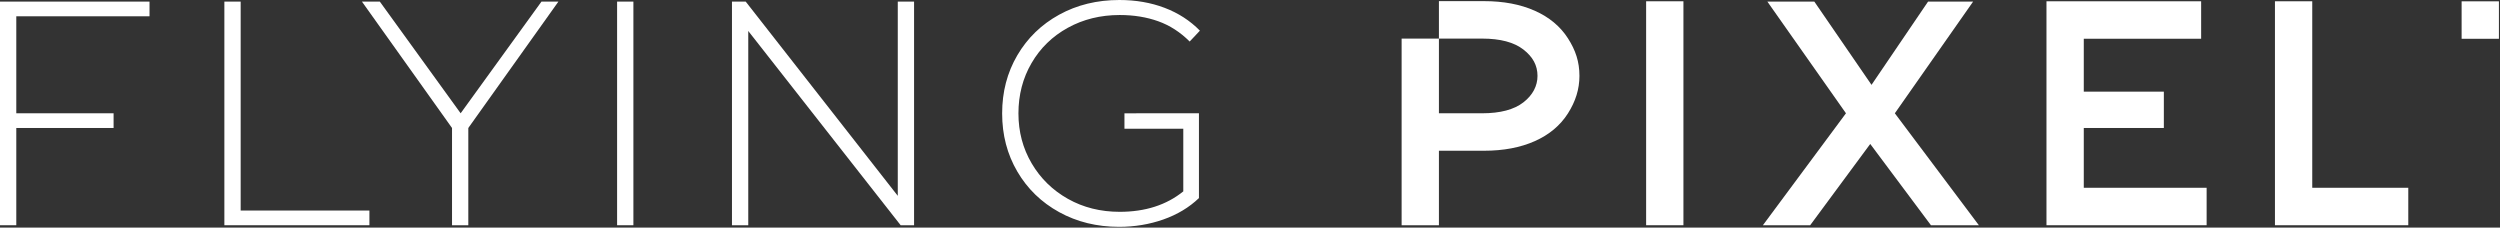
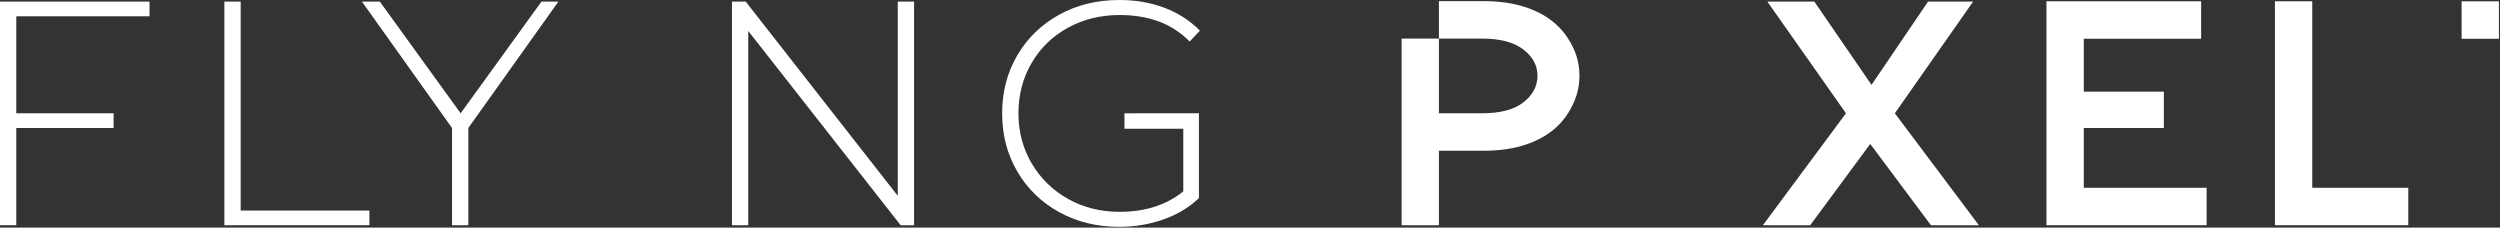
<svg xmlns="http://www.w3.org/2000/svg" width="100%" height="100%" viewBox="0 0 1296 118" version="1.1" xml:space="preserve" style="fill-rule:evenodd;clip-rule:evenodd;stroke-linejoin:round;stroke-miterlimit:2;">
  <rect x="0" y="0" width="1296" height="118" fill="#333333" stroke="none" />
  <g transform="matrix(1,0,0,1,8.446,109.144)">
    <path d="M0,-100.697L0,-50.418L50.437,-50.418L50.437,-42.799L0,-42.799L0,7.618L-8.446,7.618L-8.446,-108.315L69.063,-108.315L69.063,-100.697L0,-100.697Z" style="fill:white;fill-rule:nonzero;" />
  </g>
  <g transform="matrix(1,0,0,1,116.314,116.761)">
    <path d="M0,-115.933L8.446,-115.933L8.446,-7.619L75.191,-7.619L75.191,0L0,0L0,-115.933Z" style="fill:white;fill-rule:nonzero;" />
  </g>
  <g transform="matrix(1,0,0,1,242.774,51.245)">
    <path d="M0,15.1L0,65.517L-8.446,65.517L-8.446,15.1L-55.15,-50.417L-45.876,-50.417L-3.975,7.481L37.927,-50.417L46.705,-50.417L0,15.1Z" style="fill:white;fill-rule:nonzero;" />
  </g>
  <g transform="matrix(1,0,0,1,-379.721,-656.268)">
-     <rect x="699.626" y="657.096" width="8.446" height="115.933" style="fill:white;" />
-   </g>
+     </g>
  <g transform="matrix(1,0,0,1,473.854,116.761)">
    <path d="M0,-115.933L0,0L-6.956,0L-85.956,-100.697L-85.956,0L-94.402,0L-94.402,-115.933L-87.281,-115.933L-8.446,-15.237L-8.446,-115.933L0,-115.933Z" style="fill:white;fill-rule:nonzero;" />
  </g>
  <g transform="matrix(-1,0,0,1,2951.27,-753.063)">
    <rect x="1655.83" y="753.75" width="19.336" height="19.42" style="fill:white;" />
  </g>
  <g transform="matrix(1,0,0,1,1001,0.829)">
    <path d="M0,115.933L-31.468,73.797L-62.603,115.933L-87.115,115.933L-44.054,57.897L-84.797,0L-60.451,0L-30.805,43.158L-1.49,0L21.862,0L-18.714,57.897L24.844,115.933L0,115.933Z" style="fill:white;fill-rule:nonzero;" />
  </g>
  <g transform="matrix(-1,0,0,1,2105.78,-656.433)">
-     <rect x="1233.09" y="657.096" width="19.335" height="116.098" style="fill:white;" />
-   </g>
+     </g>
  <g transform="matrix(1,0,0,1,1198.67,20.083)">
    <path d="M0,77.258L0,-19.42L-19.336,-19.42L-19.336,96.678L49.785,96.678L49.785,77.258L0,77.258Z" style="fill:white;fill-rule:nonzero;" />
  </g>
  <g transform="matrix(1,0,0,1,1080.23,20.084)">
    <path d="M0,77.258L0,46.261L41.506,46.261L41.506,27.426L0,27.426L0,-0L60.842,-0L60.842,-19.42L-19.336,-19.42L-19.336,96.678L63.684,96.678L63.684,77.258L0,77.258Z" style="fill:white;fill-rule:nonzero;" />
  </g>
  <g transform="matrix(1,0,0,1,812.807,97.511)">
    <path d="M0,-77.671C-3.983,-83.866 -9.708,-88.625 -17.177,-91.944C-24.645,-95.263 -33.416,-96.922 -43.482,-96.922L-66.87,-96.922L-66.87,-77.503L-44.478,-77.503C-35.075,-77.503 -27.938,-75.611 -23.069,-71.83C-18.202,-68.048 -15.766,-63.631 -15.766,-58.17C-15.766,-52.975 -18.202,-48.24 -23.069,-44.459C-27.938,-40.676 -35.075,-38.785 -44.478,-38.785L-66.87,-38.785L-66.87,-77.503L-86.206,-77.503L-86.206,19.251L-66.87,19.251L-66.87,-19.366L-43.482,-19.366C-33.416,-19.366 -24.645,-21.025 -17.177,-24.344C-9.708,-27.664 -3.983,-32.447 0,-38.7C3.983,-44.949 5.975,-51.348 5.975,-58.17C5.975,-65.483 3.983,-71.473 0,-77.671" style="fill:white;fill-rule:nonzero;" />
  </g>
  <g transform="matrix(1,0,0,1,621.533,58.864)">
    <path d="M0,-0.138L-8.115,-0.138L-38.618,-0.127L-38.618,7.873L-8.115,7.873L-8.115,40.342C-16.838,47.409 -27.824,50.942 -41.073,50.942C-51.01,50.942 -59.954,48.705 -67.904,44.234C-75.854,39.762 -82.121,33.634 -86.702,25.851C-91.285,18.066 -93.575,9.428 -93.575,-0.07C-93.575,-9.675 -91.313,-18.369 -86.784,-26.154C-82.258,-33.938 -75.993,-40.037 -67.986,-44.455C-59.982,-48.869 -51.01,-51.08 -41.073,-51.08C-33.786,-51.08 -27.136,-50.003 -21.116,-47.85C-15.1,-45.697 -9.663,-42.191 -4.803,-37.334L0.497,-42.965C-4.583,-48.153 -10.683,-52.099 -17.804,-54.805C-24.925,-57.511 -32.738,-58.864 -41.239,-58.864C-52.832,-58.864 -63.241,-56.323 -72.458,-51.245C-81.678,-46.165 -88.911,-39.156 -94.154,-30.211C-99.4,-21.268 -102.021,-11.22 -102.021,-0.07C-102.021,11.084 -99.4,21.13 -94.154,30.073C-88.911,39.017 -81.678,46.03 -72.458,51.107C-63.241,56.187 -52.89,58.726 -41.404,58.726C-33.346,58.726 -25.699,57.457 -18.466,54.917C-11.236,52.378 -5.08,48.68 0,43.82L0,-0.138Z" style="fill:white;fill-rule:nonzero;" />
  </g>
</svg>